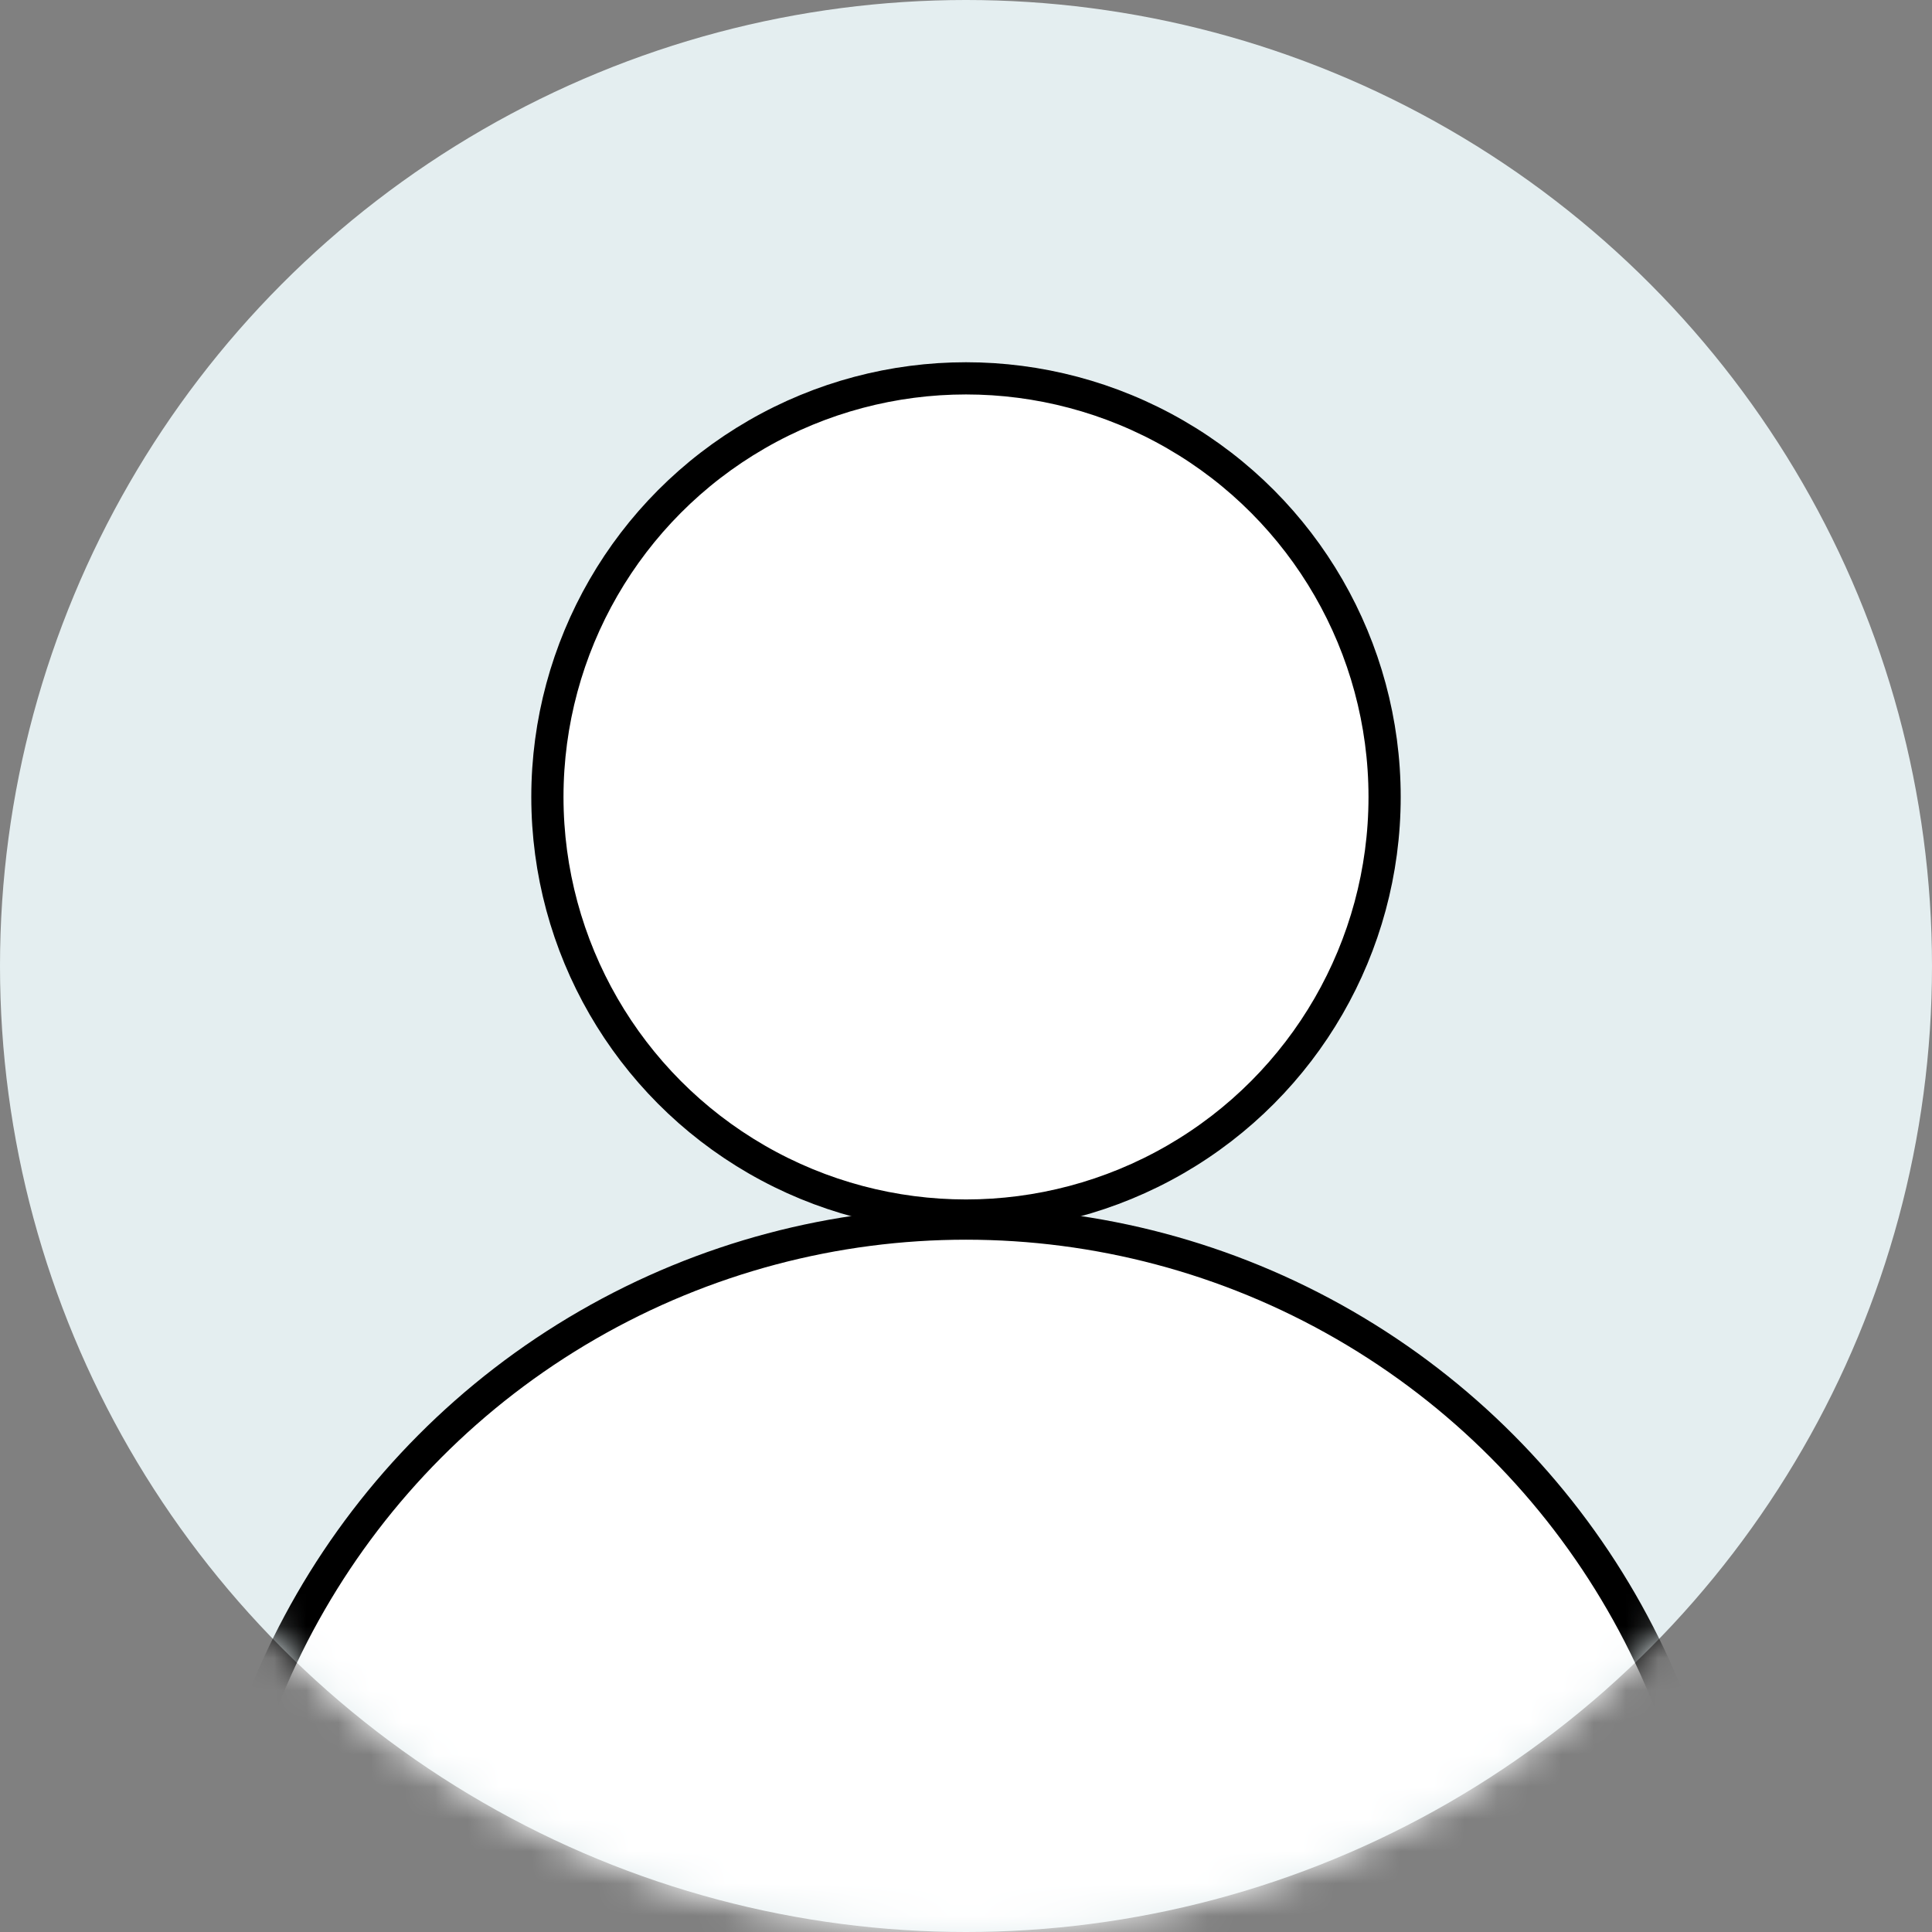
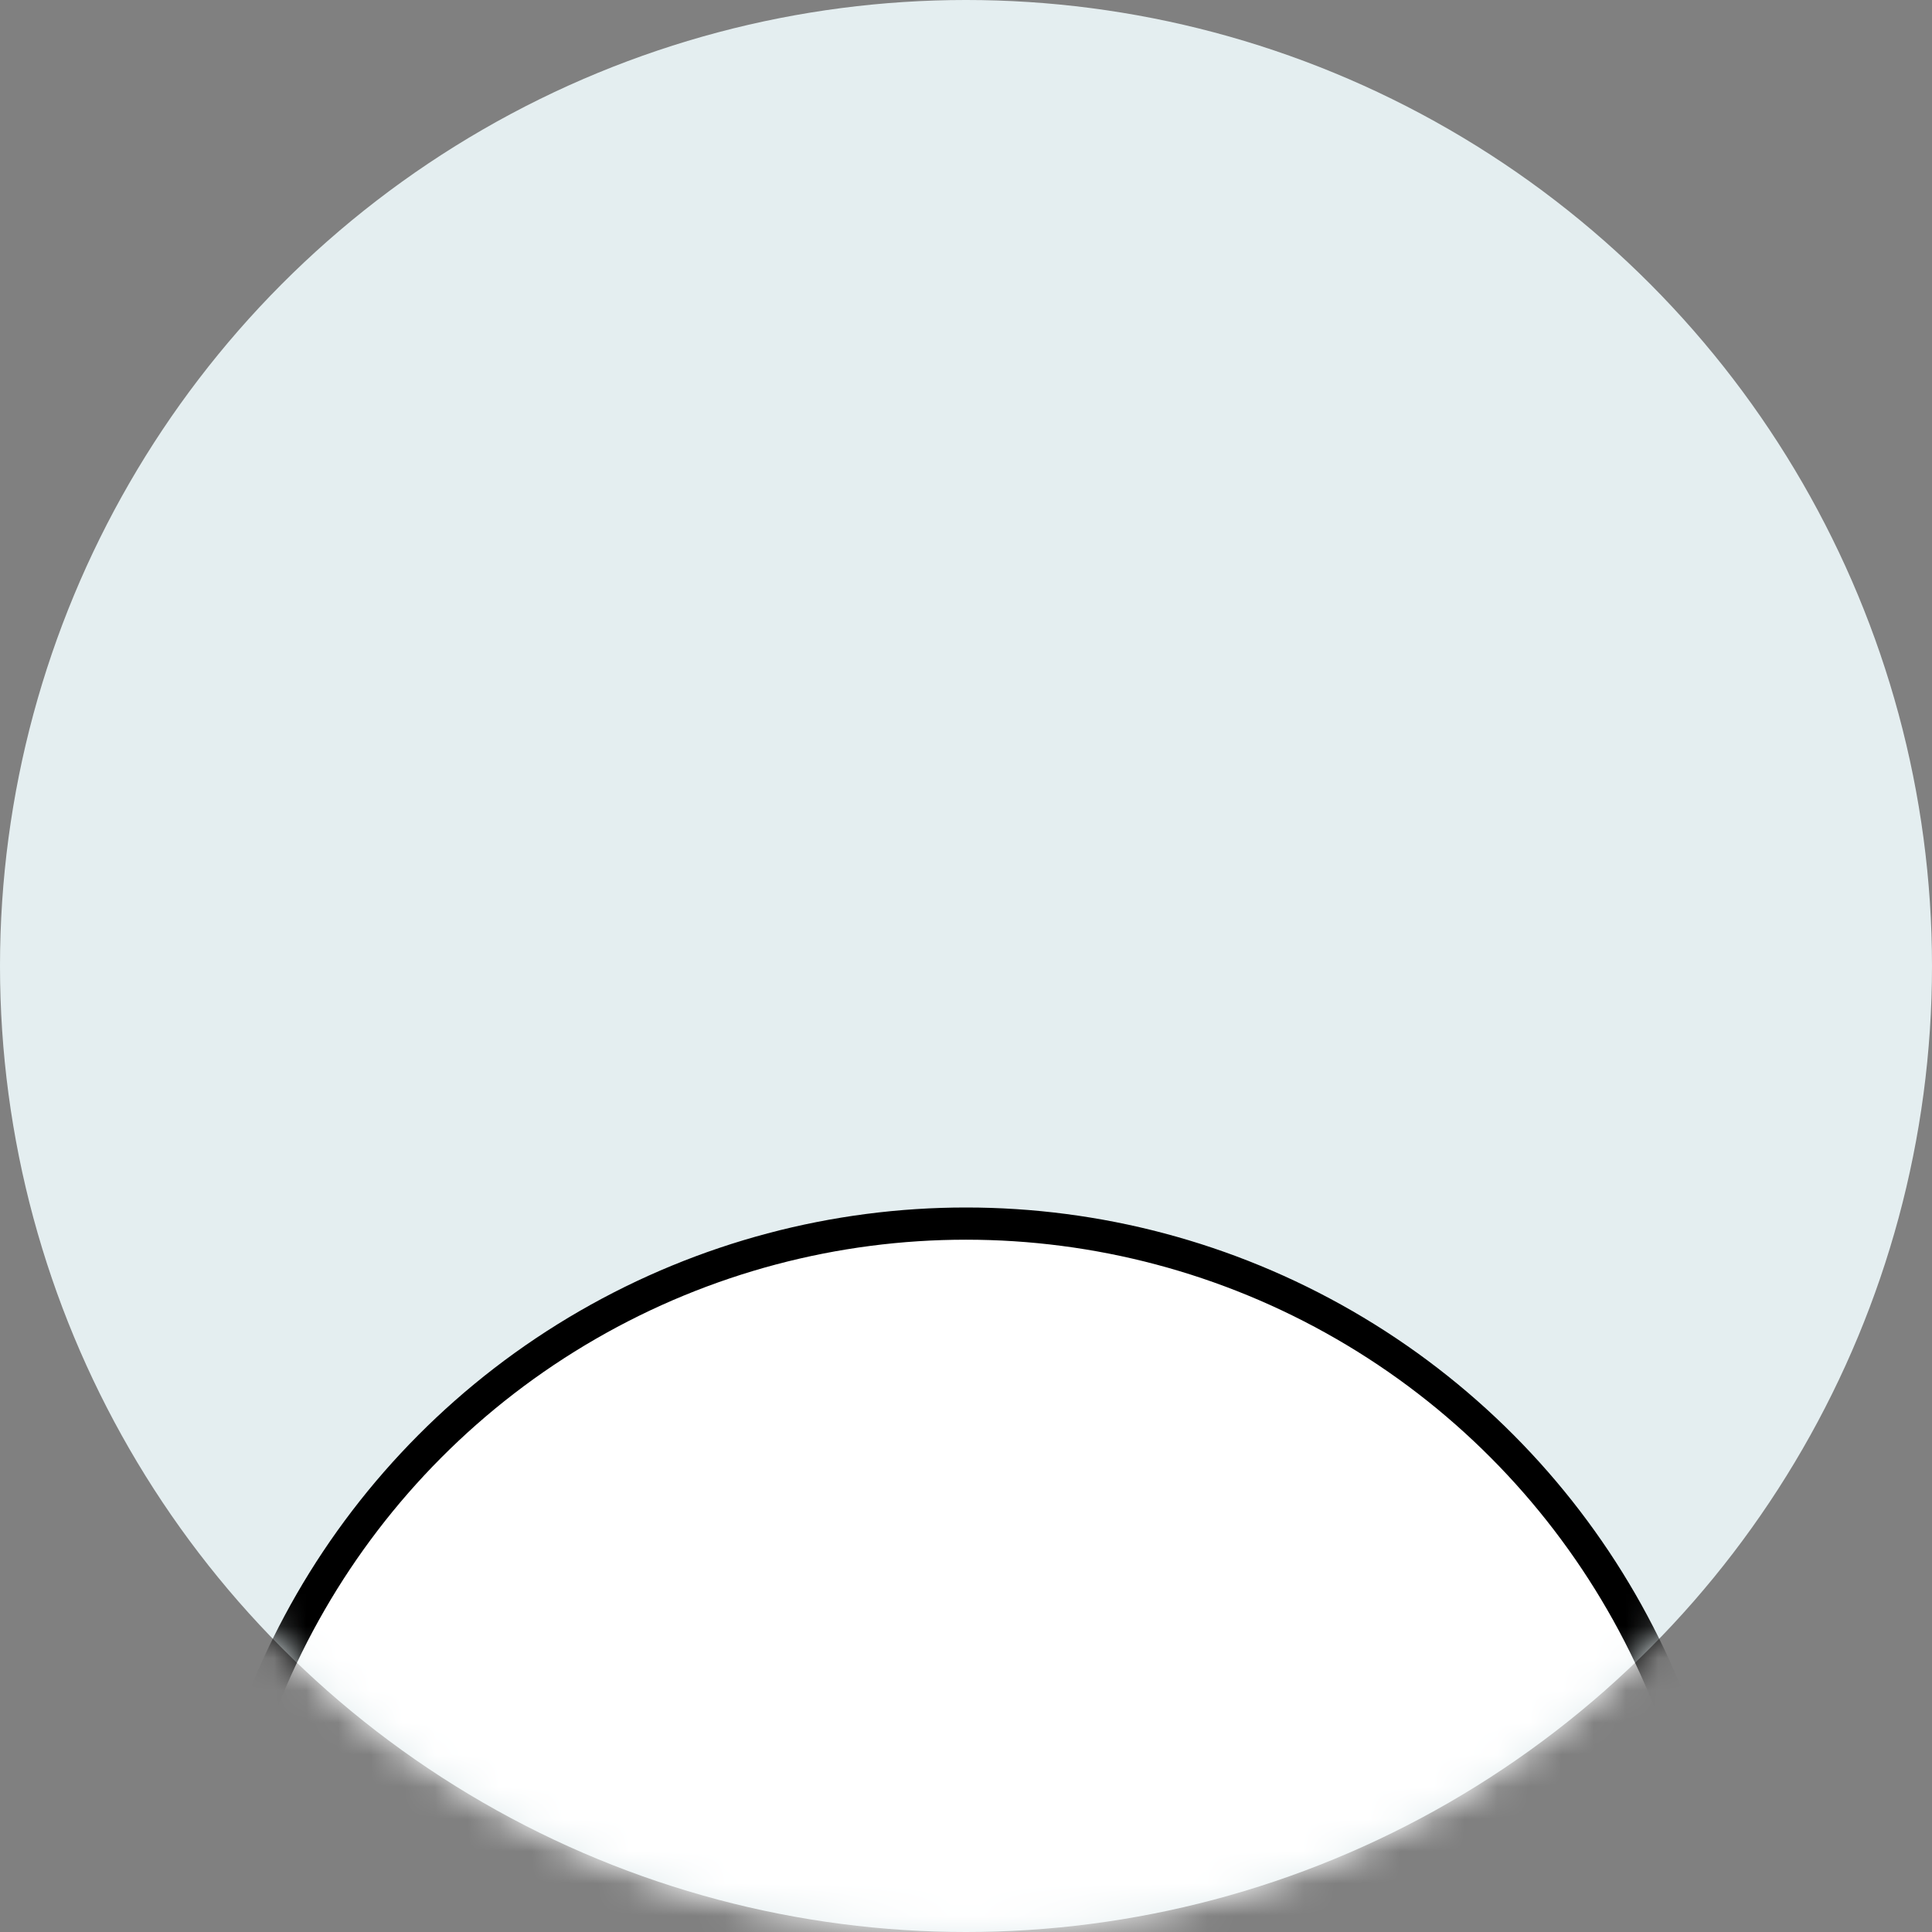
<svg xmlns="http://www.w3.org/2000/svg" width="60" height="60" viewBox="0 0 60 60" fill="none">
  <rect x="0" y="0" width="60" height="60" fill="#808080" stroke="none" />
  <circle cx="30" cy="30" r="30" fill="#E4EEF0" />
  <mask id="mask0" mask-type="alpha" maskUnits="userSpaceOnUse" x="0" y="0" width="60" height="60">
    <circle cx="30" cy="30" r="30" fill="#E4EEF0" />
  </mask>
  <g mask="url(#mask0)">
    <circle cx="30" cy="61.5" r="23.5" fill="white" stroke="black" />
-     <circle cx="30" cy="24.75" r="13" fill="white" stroke="black" />
  </g>
</svg>